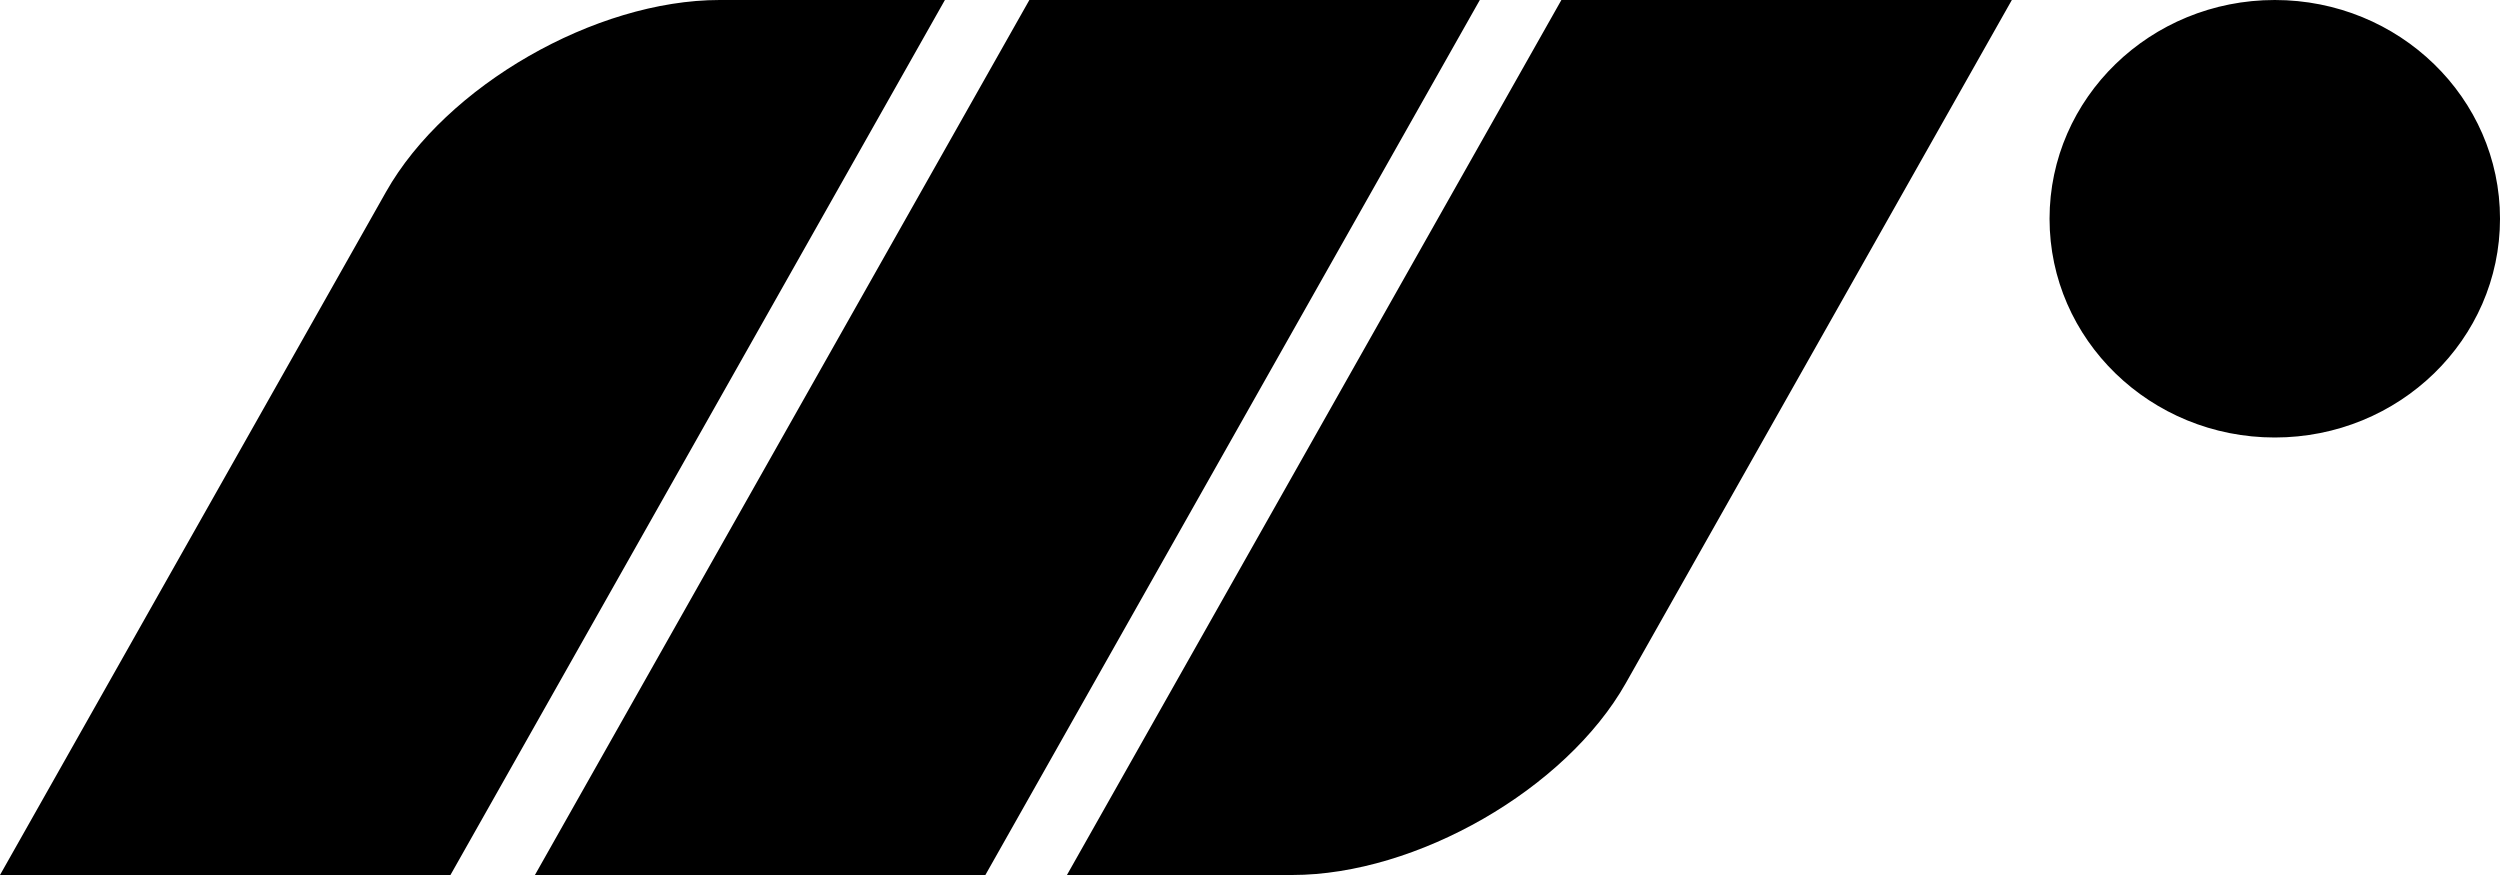
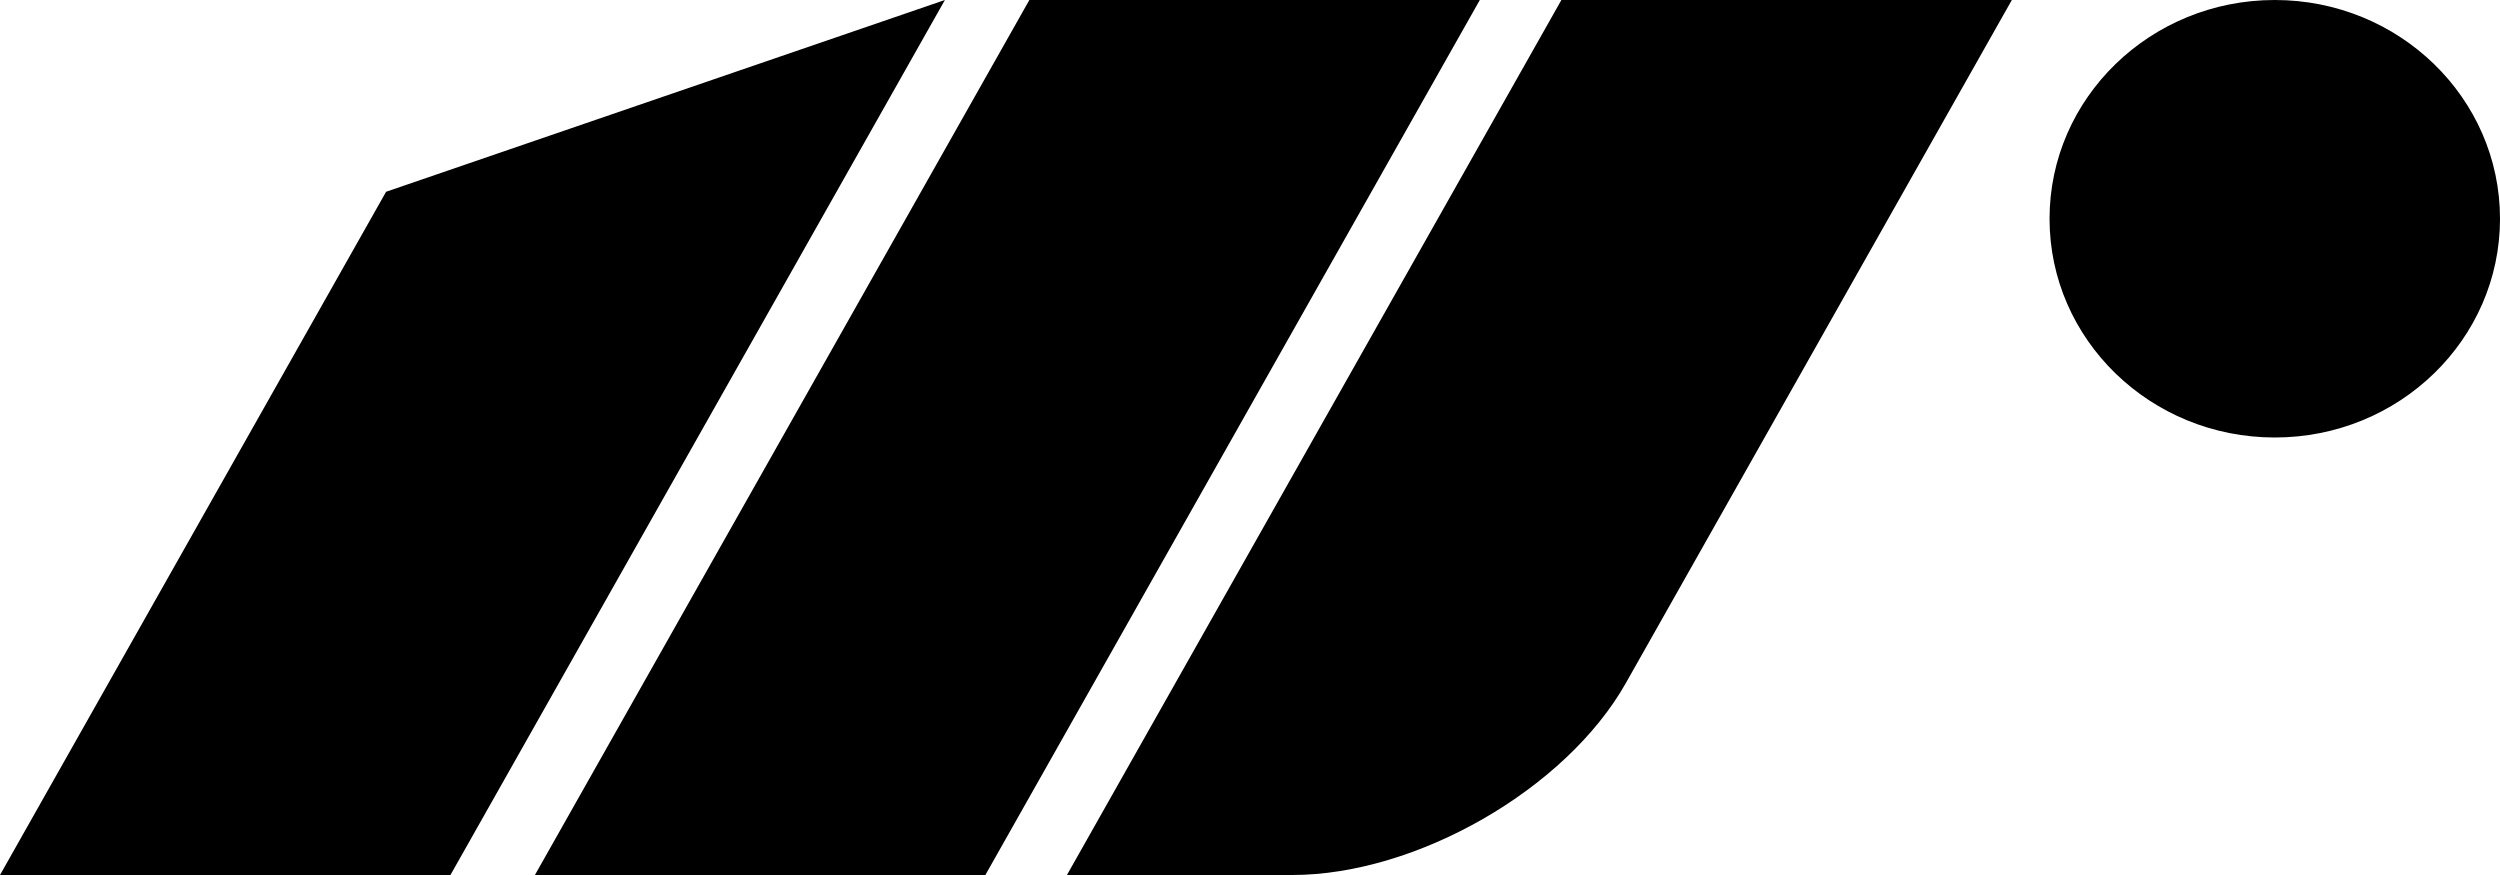
<svg xmlns="http://www.w3.org/2000/svg" width="360" height="126" viewBox="0 0 360 126" fill="none">
-   <path d="M136.067 0L64.865 126H0L55.597 27.614C64.215 12.363 85.722 0 103.634 0L136.067 0ZM295.135 31.5C295.135 14.103 309.655 0 327.568 0C345.478 0 360.001 14.103 360.001 31.5C360.001 48.897 345.478 63 327.568 63C309.655 63 295.135 48.897 295.135 31.5ZM148.229 0H213.094L141.893 126H77.028L148.229 0ZM224.84 0H289.706L234.109 98.385C225.491 113.636 203.984 126 186.072 126H153.639L224.84 0Z" fill="black" />
+   <path d="M136.067 0L64.865 126H0L55.597 27.614L136.067 0ZM295.135 31.5C295.135 14.103 309.655 0 327.568 0C345.478 0 360.001 14.103 360.001 31.5C360.001 48.897 345.478 63 327.568 63C309.655 63 295.135 48.897 295.135 31.5ZM148.229 0H213.094L141.893 126H77.028L148.229 0ZM224.84 0H289.706L234.109 98.385C225.491 113.636 203.984 126 186.072 126H153.639L224.84 0Z" fill="black" />
</svg>